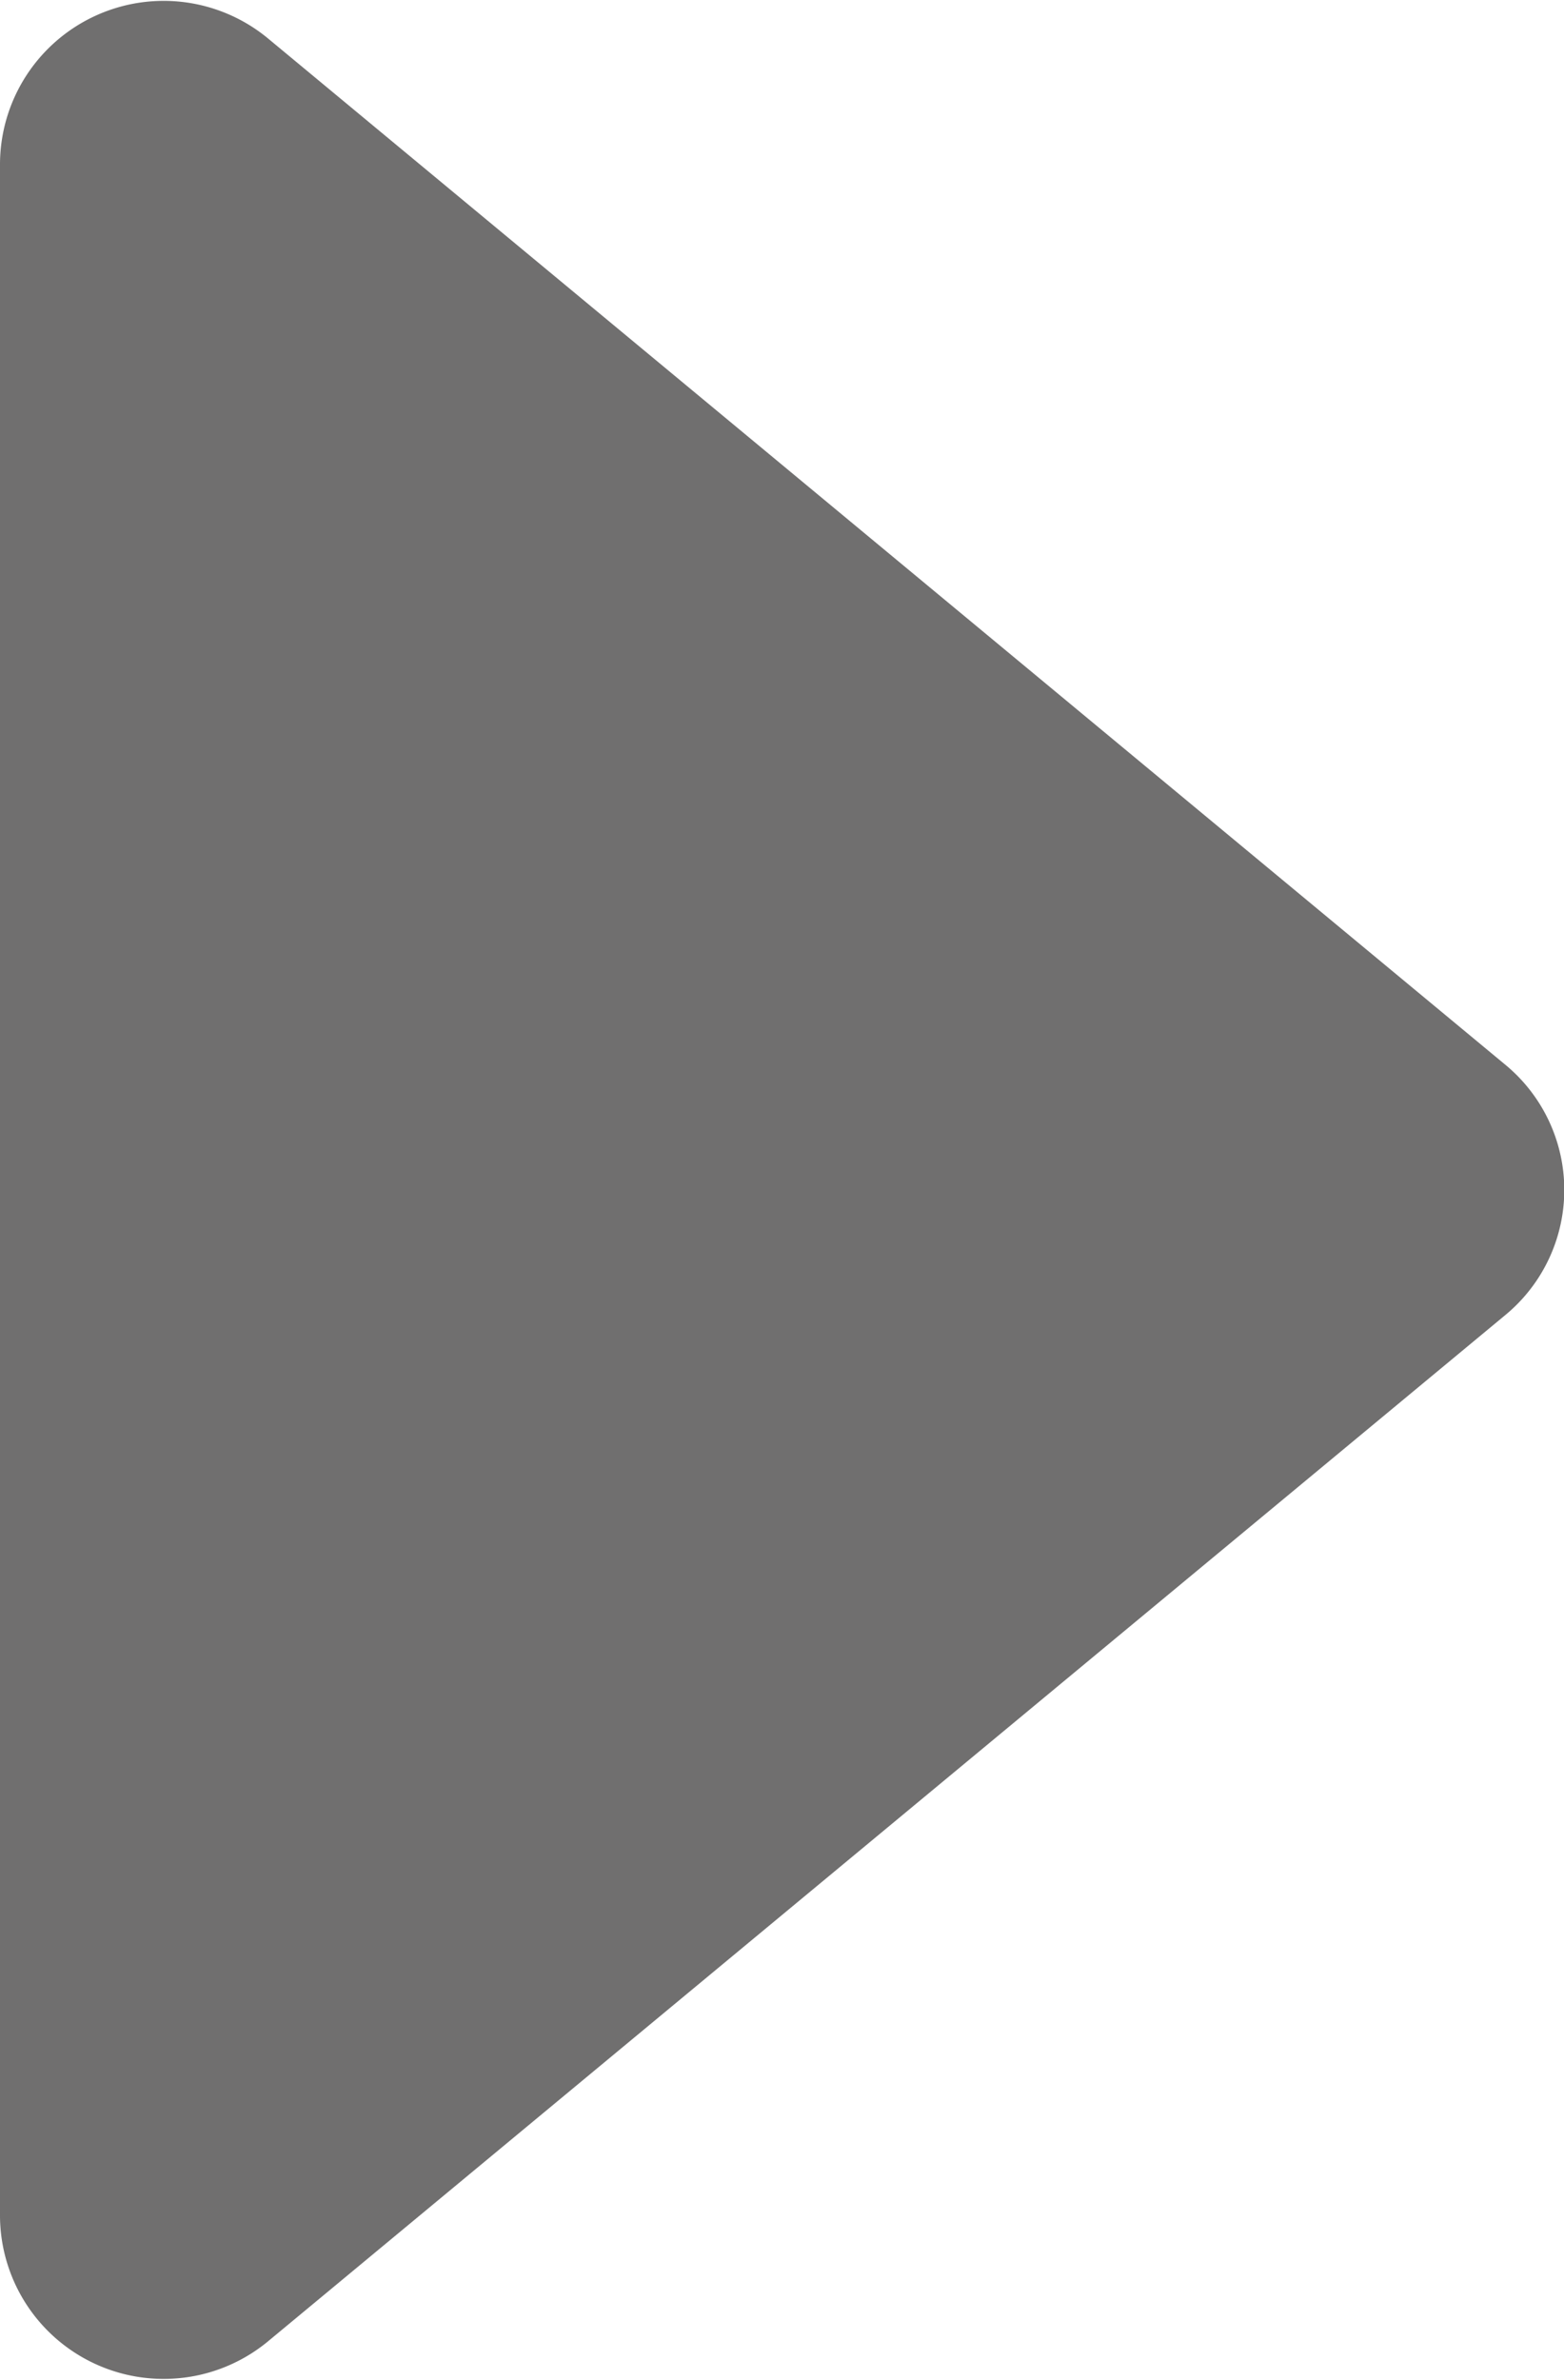
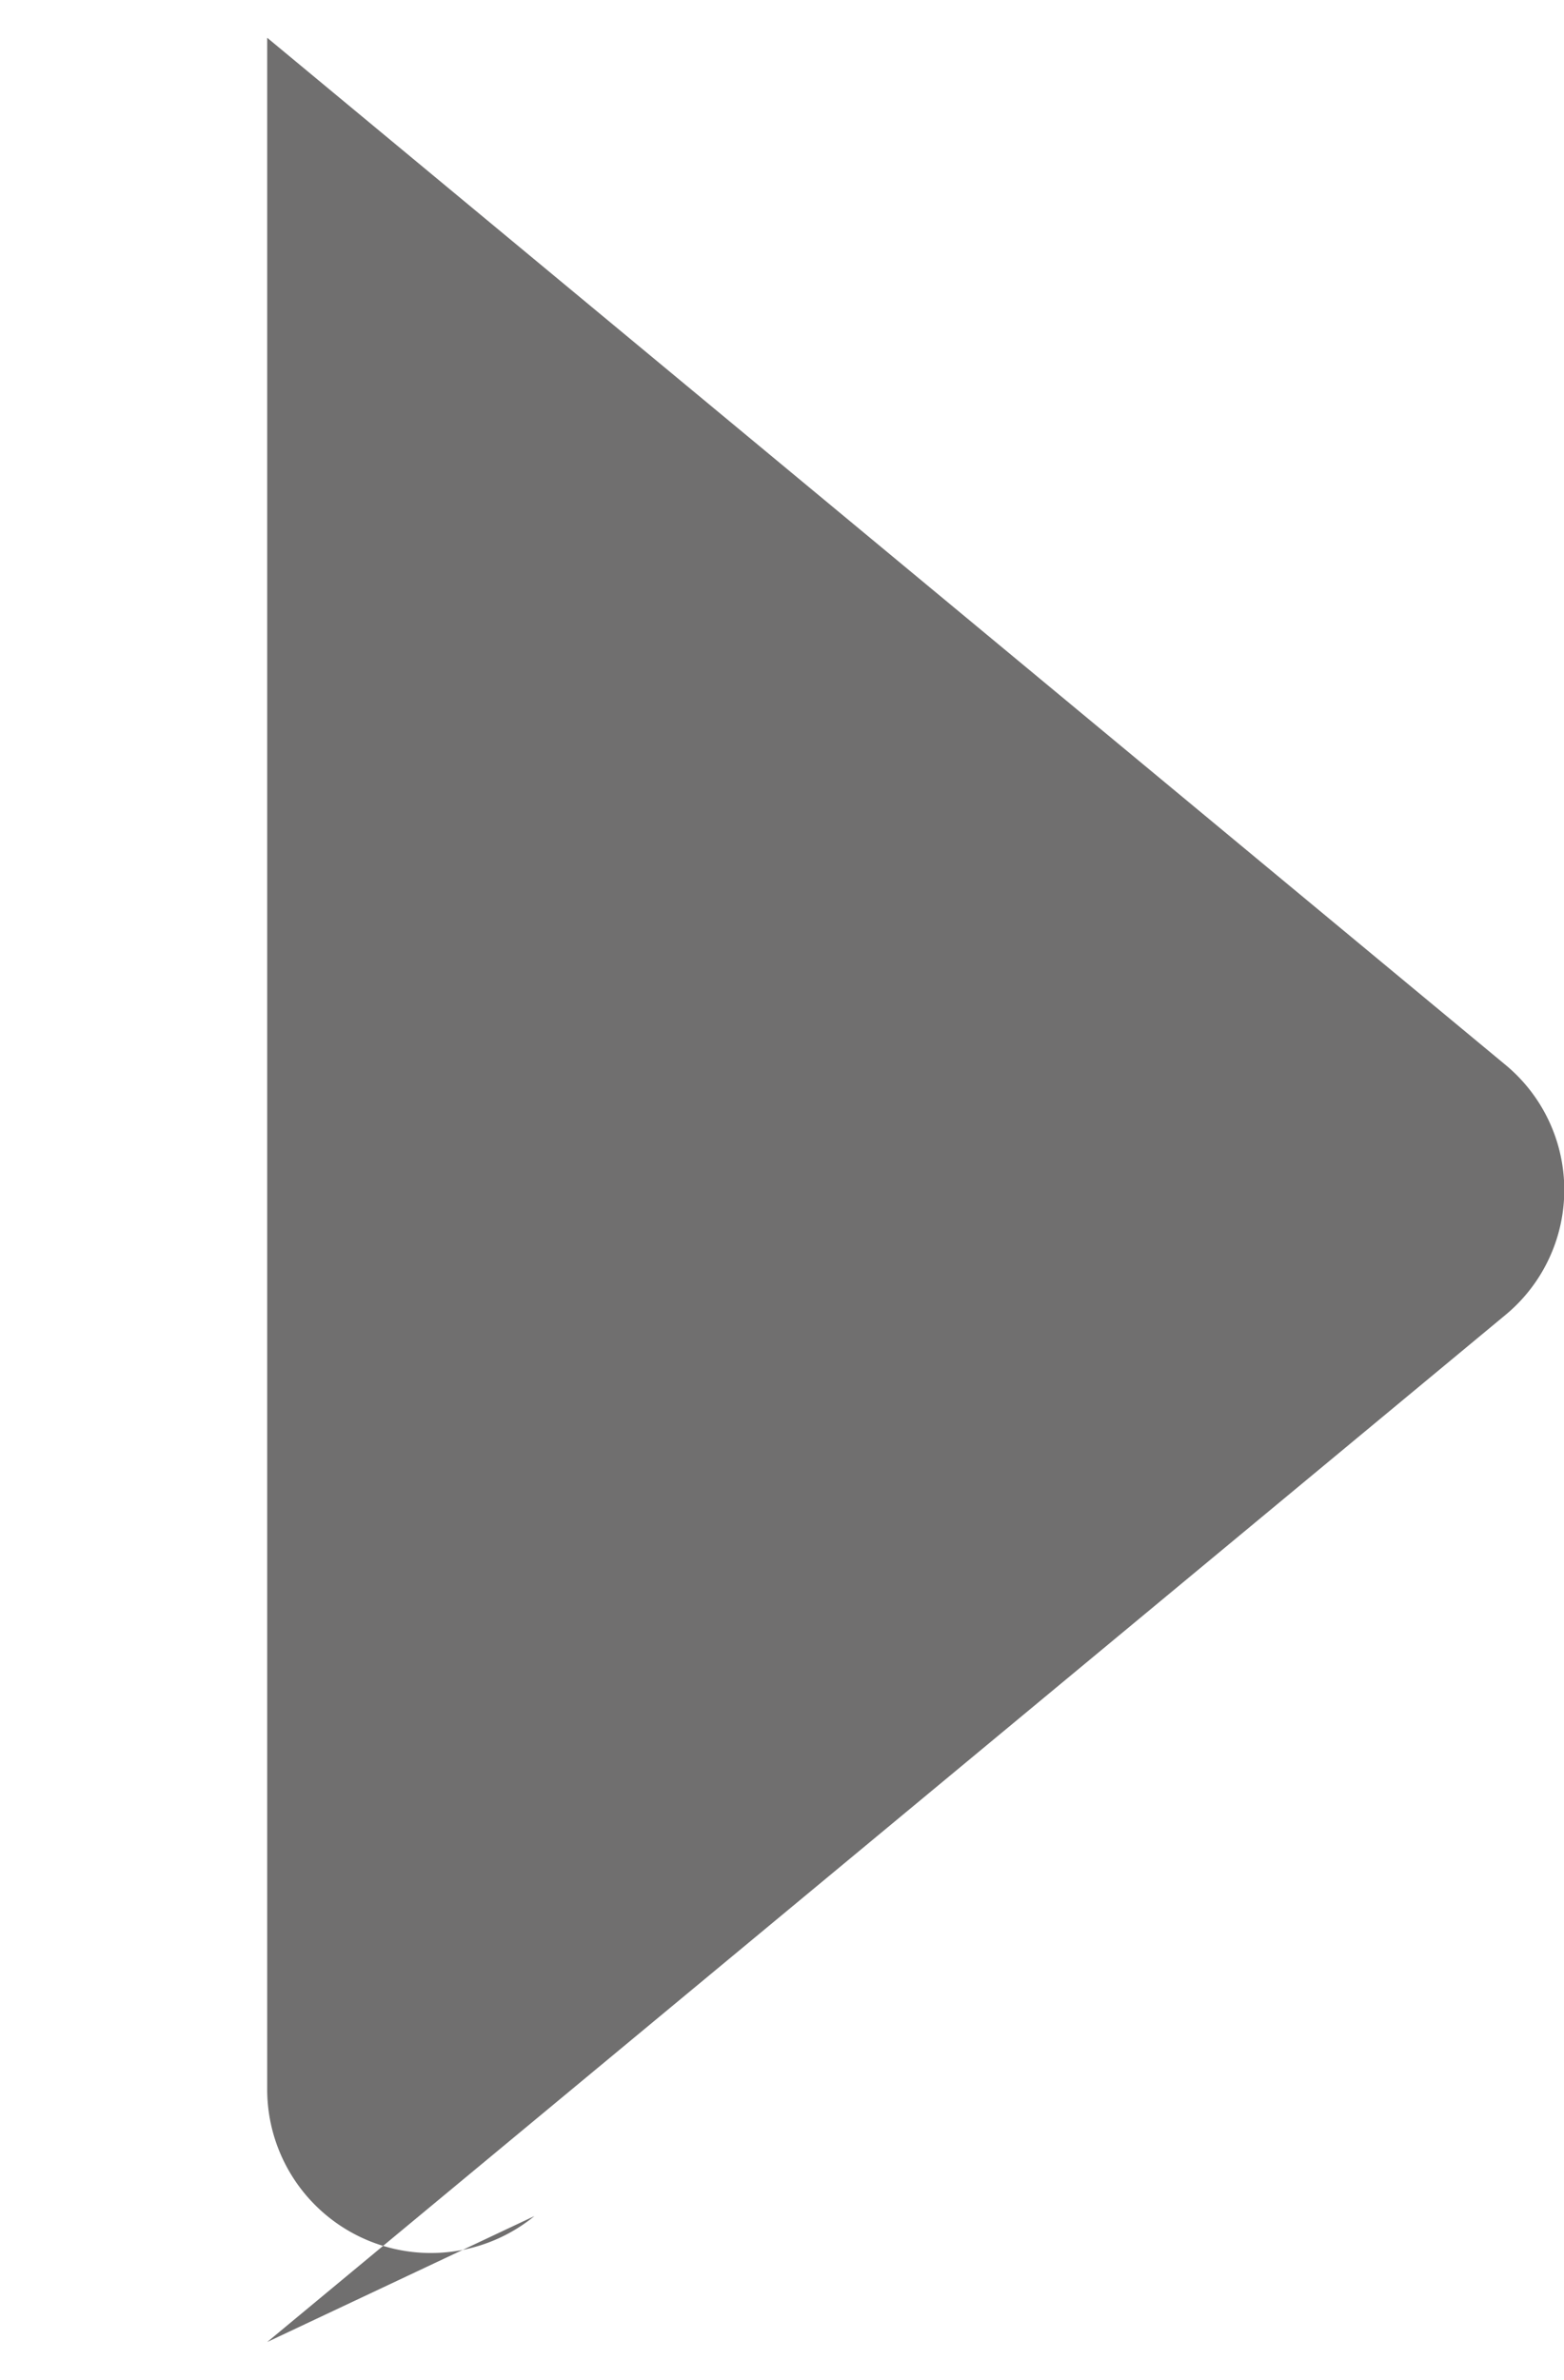
<svg xmlns="http://www.w3.org/2000/svg" viewBox="0 0 11.18 17.01">
  <defs>
    <style>.cls-1{isolation:isolate}.cls-2{fill:#706f6f;mix-blend-mode:multiply}</style>
  </defs>
  <title>arrow-left-gray</title>
  <g class="cls-1">
    <g id="Layer_2" data-name="Layer 2">
-       <path class="cls-2" d="M1.91 16.74l8.85-7.34a1.16 1.16 0 0 0 0-1.79L1.91.27a1.17 1.17 0 0 0-1.91.9v14.67a1.17 1.17 0 0 0 1.91.9z" id="Layer_1-2" data-name="Layer 1" />
+       <path class="cls-2" d="M1.91 16.74l8.85-7.34a1.16 1.16 0 0 0 0-1.79L1.91.27v14.67a1.17 1.17 0 0 0 1.91.9z" id="Layer_1-2" data-name="Layer 1" />
    </g>
  </g>
</svg>